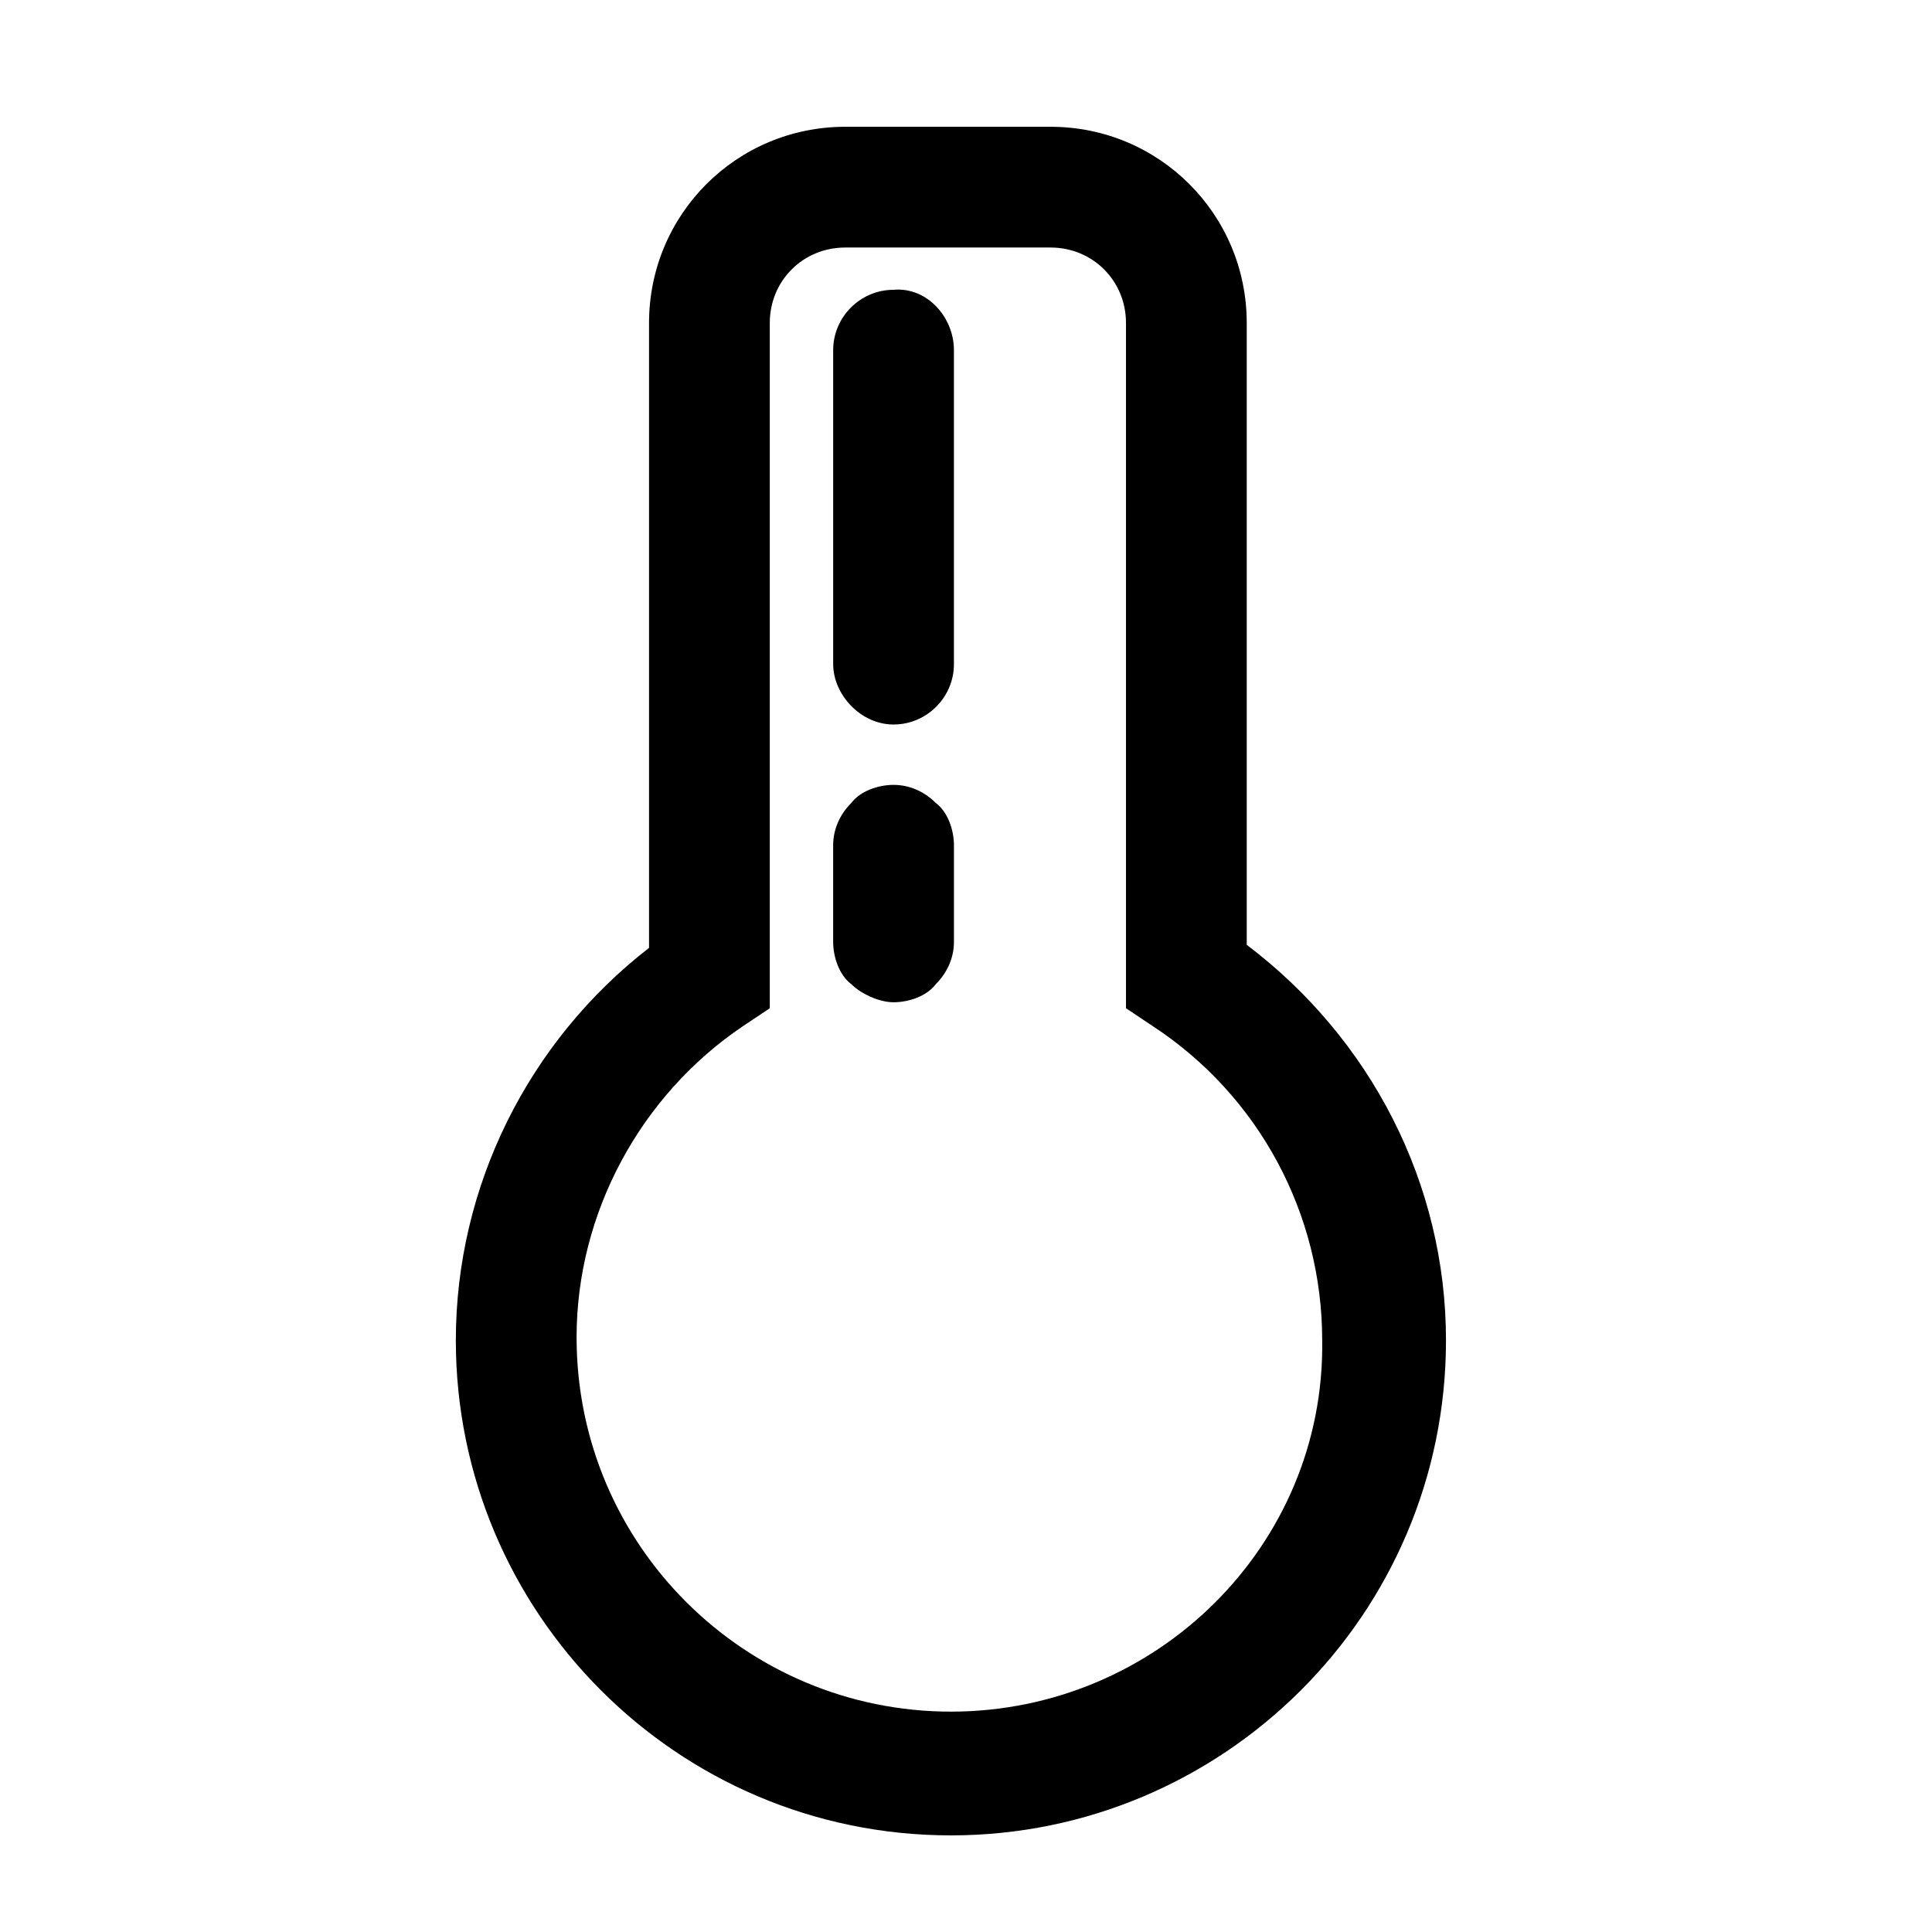
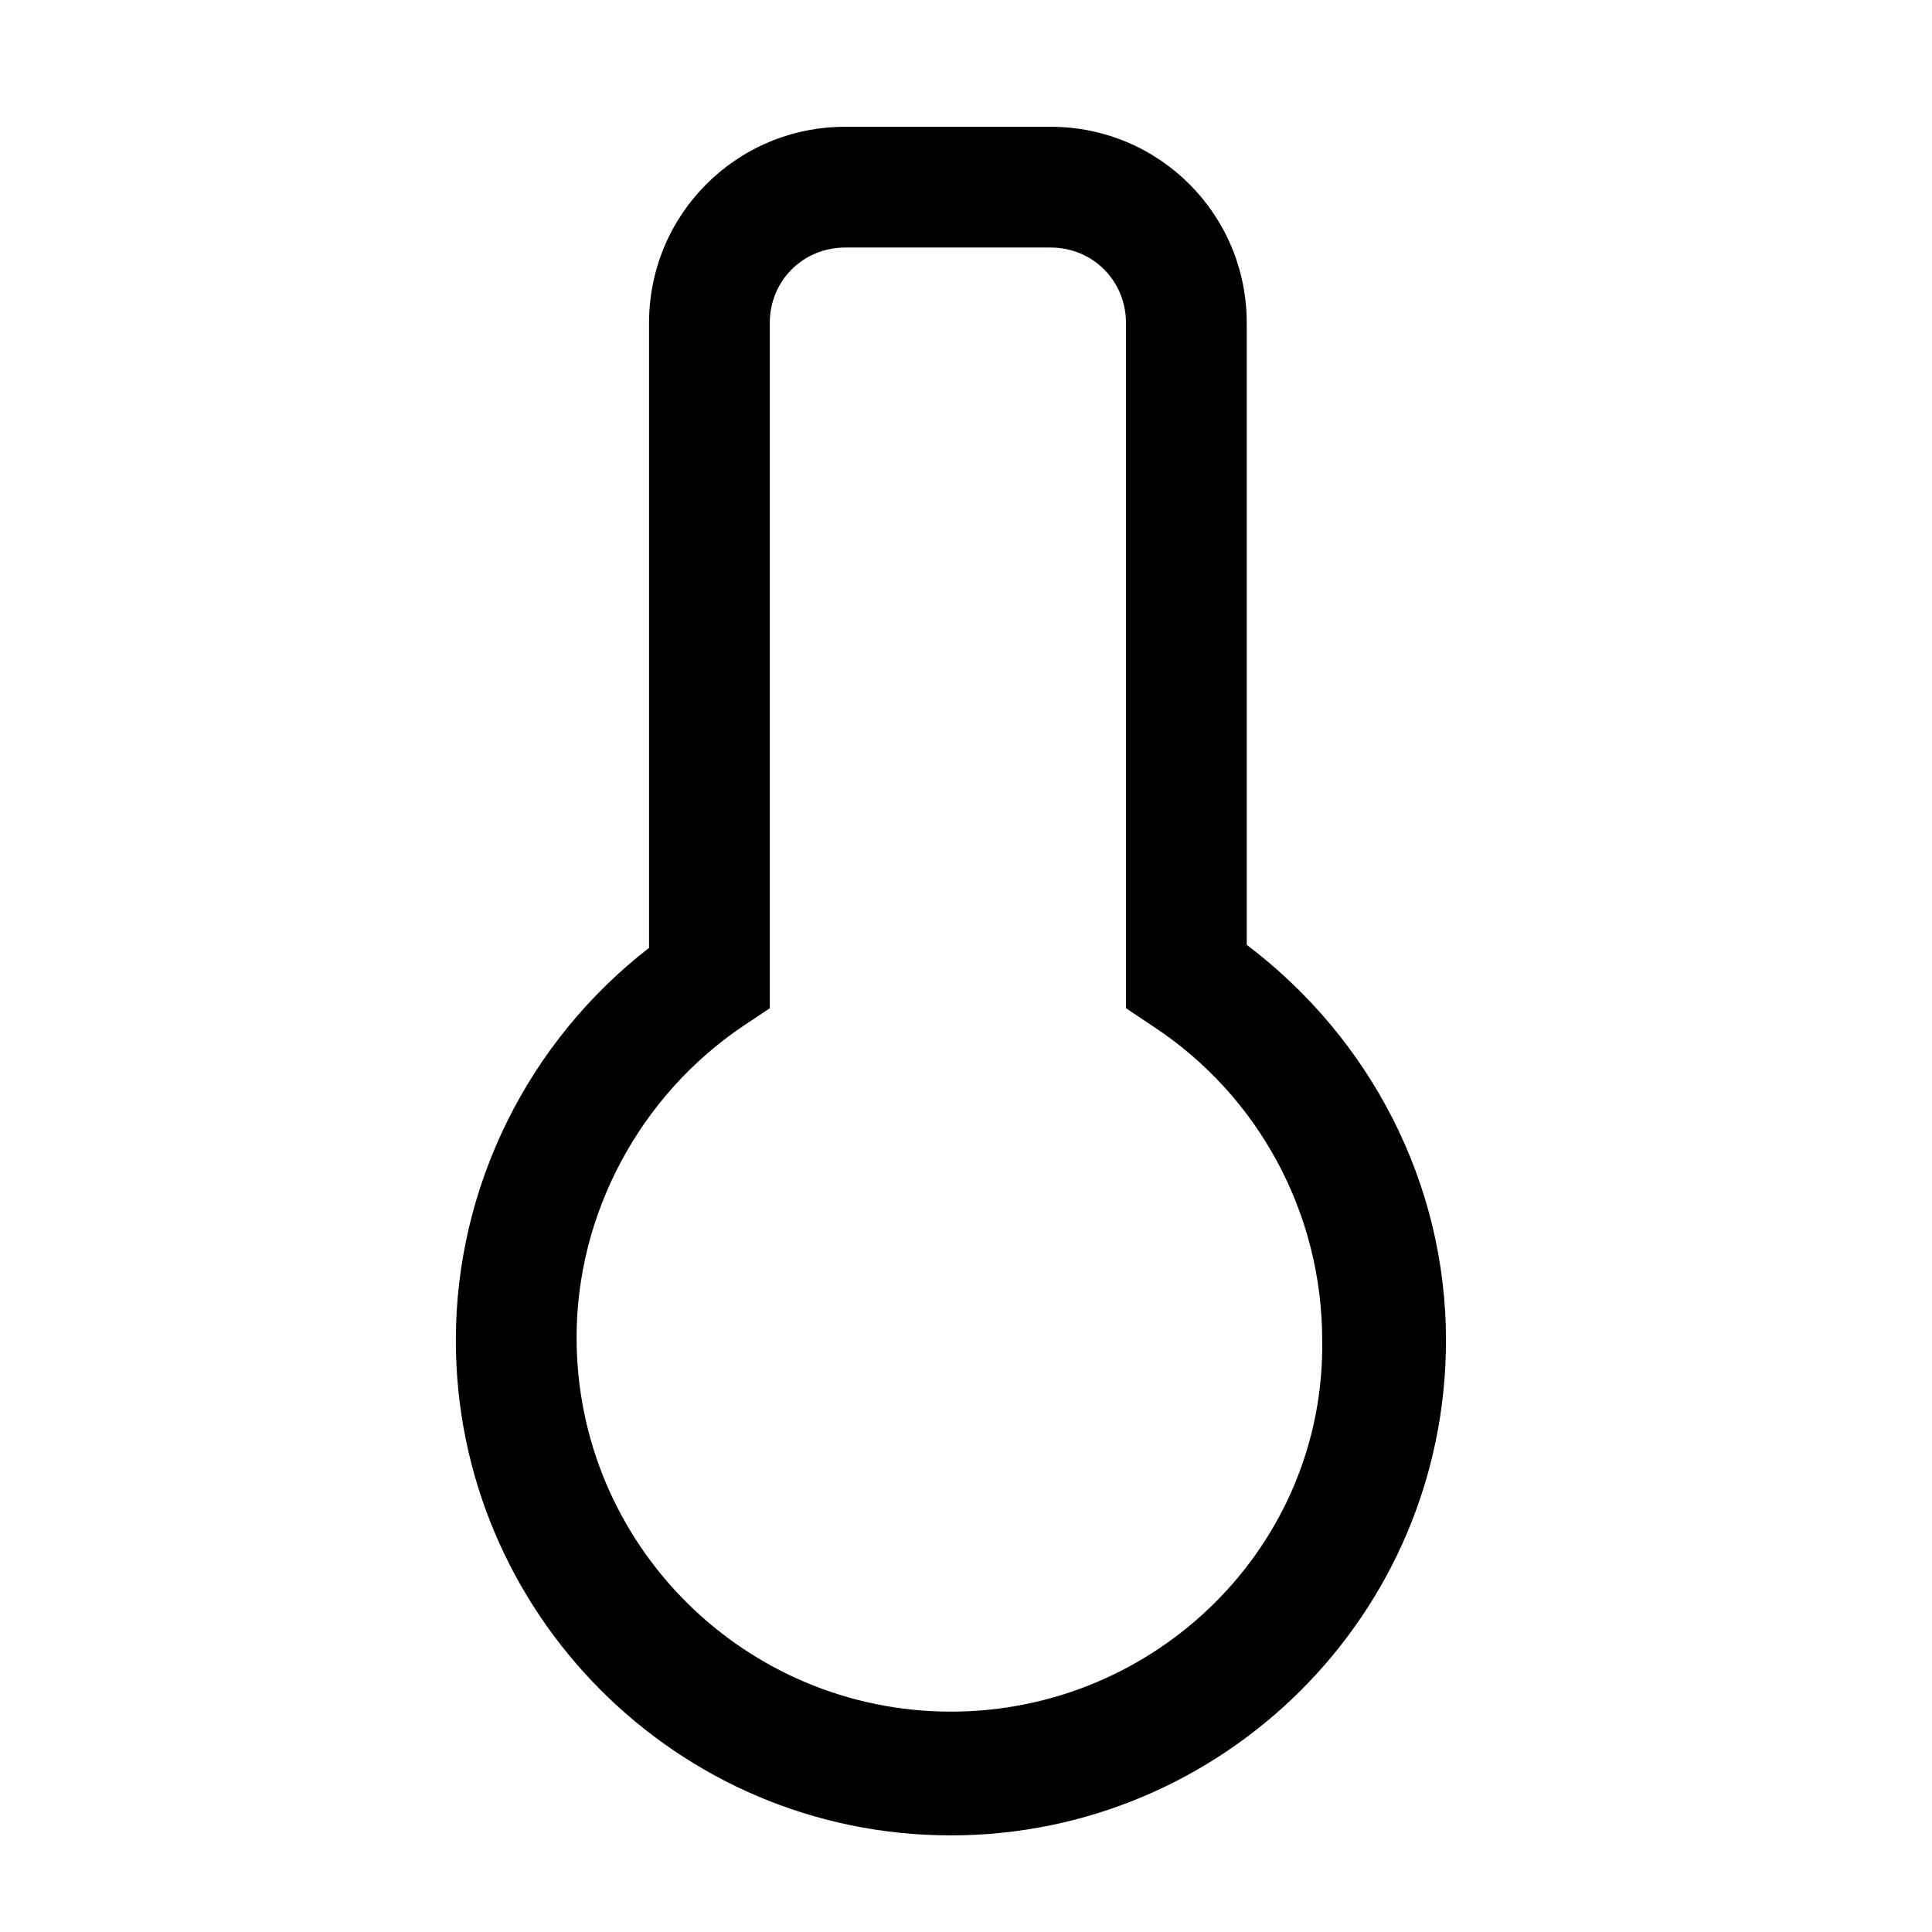
<svg xmlns="http://www.w3.org/2000/svg" width="100pt" height="100pt" version="1.1" viewBox="0 0 100 100">
  <g>
    <path d="m64.531 48.906v-32.188c0-5.625-4.531-10.156-10.156-10.156h-10.625c-5.625 0-10.156 4.531-10.156 10.156v32.344c-6.25 4.844-10 12.344-10 20.312 0 14.062 11.406 25.625 25.625 25.625 14.062 0 25.625-11.406 25.625-25.625 0-8.125-3.906-15.625-10.312-20.469zm-15.312 39.688c-10.625 0-19.375-8.594-19.375-19.375 0-6.406 3.281-12.5 8.594-16.094l1.406-0.938v-35.469c0-2.188 1.719-3.906 3.906-3.906h10.625c2.188 0 3.906 1.719 3.906 3.906v35.469l1.406 0.938c5.469 3.594 8.75 9.688 8.75 16.25 0.156 10.625-8.594 19.219-19.219 19.219z" />
-     <path d="m46.25 15c-1.719 0-3.125 1.406-3.125 3.125v14.219 2.031c0 1.562 1.406 3.125 3.125 3.125s3.125-1.406 3.125-3.125v-14.219-2.031c0-1.719-1.406-3.281-3.125-3.125z" />
-     <path d="m46.25 40.625c-0.781 0-1.719 0.312-2.188 0.938-0.625 0.625-0.938 1.406-0.938 2.188v4.375 0.625c0 0.781 0.312 1.719 0.938 2.188 0.469 0.469 1.406 0.938 2.188 0.938s1.719-0.312 2.188-0.938c0.625-0.625 0.938-1.406 0.938-2.188v-4.375-0.625c0-0.781-0.312-1.719-0.938-2.188-0.625-0.625-1.406-0.938-2.188-0.938z" />
  </g>
</svg>